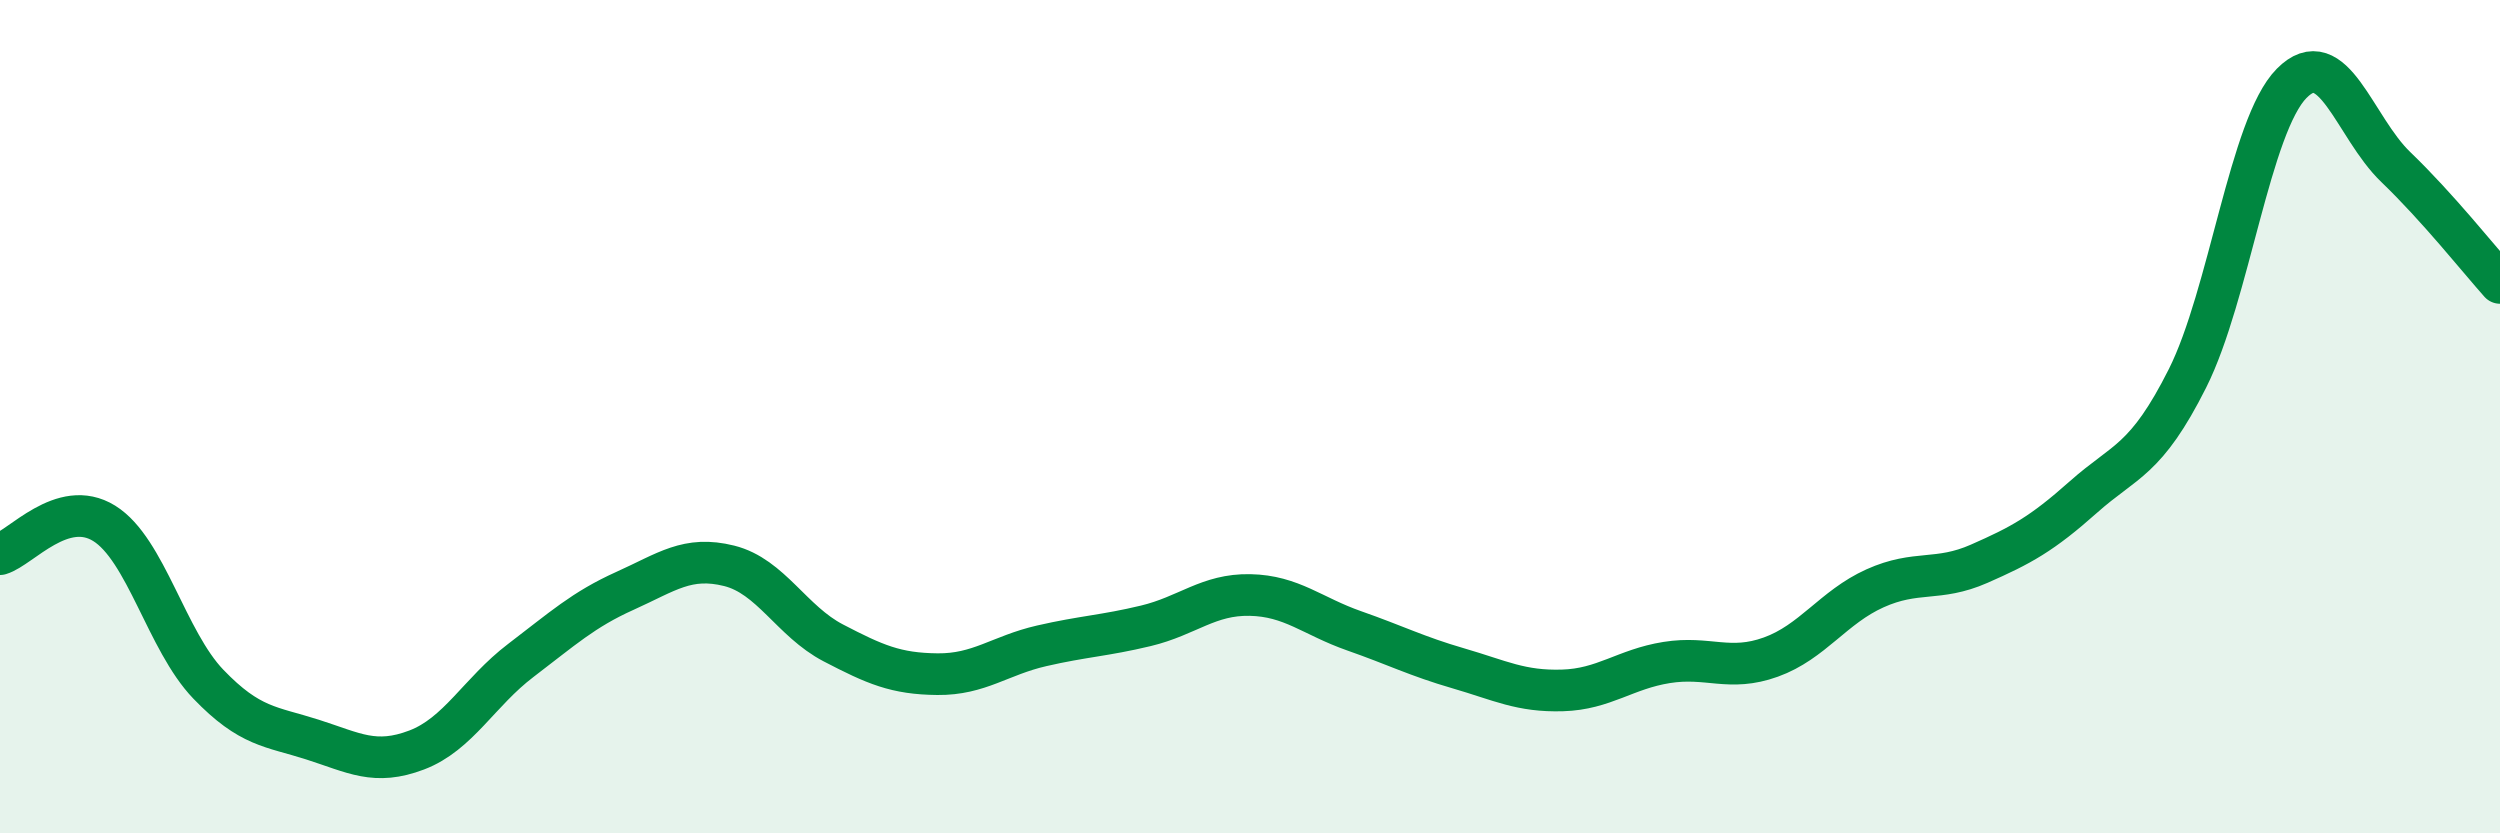
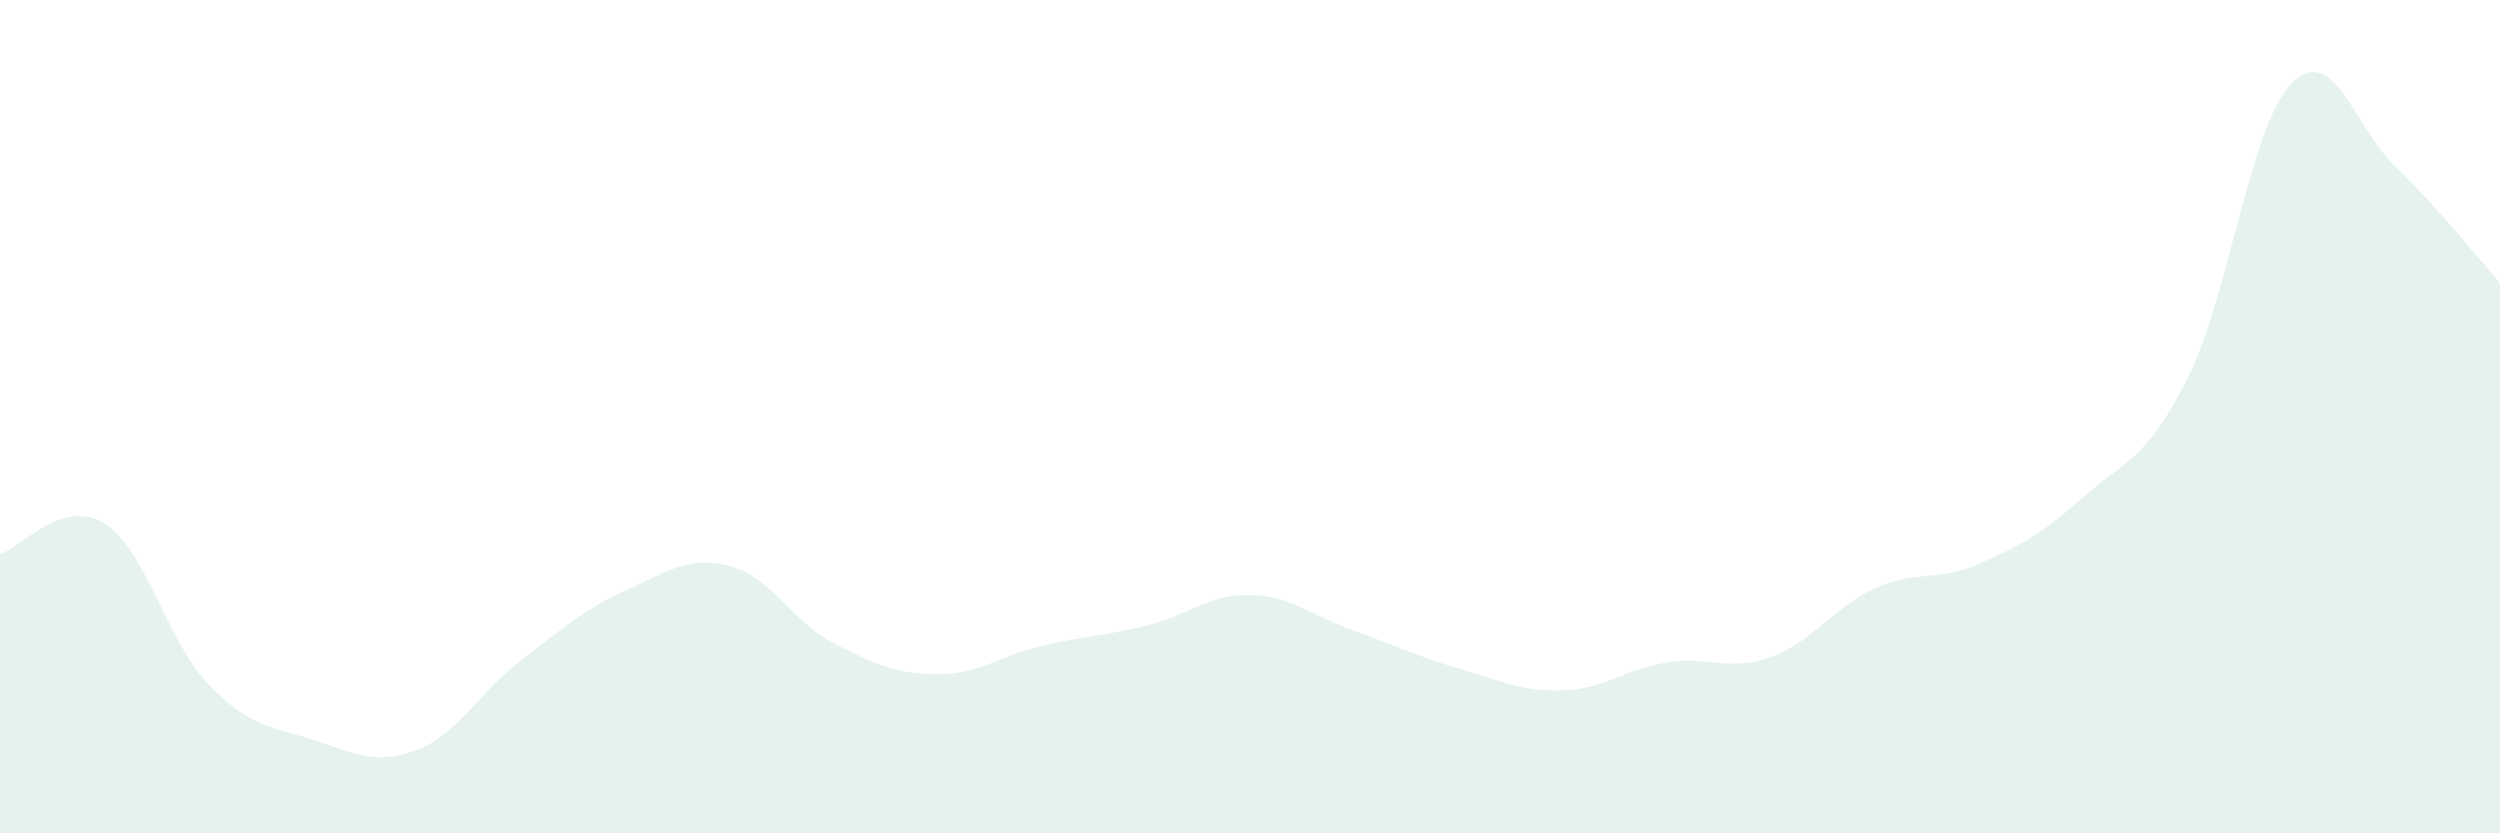
<svg xmlns="http://www.w3.org/2000/svg" width="60" height="20" viewBox="0 0 60 20">
  <path d="M 0,13.3 C 0.5,13.15 1.5,11.94 2.5,12.56 C 3.5,13.18 4,15.38 5,16.42 C 6,17.46 6.5,17.43 7.5,17.75 C 8.5,18.07 9,18.38 10,18 C 11,17.62 11.5,16.61 12.5,15.85 C 13.5,15.09 14,14.63 15,14.18 C 16,13.73 16.5,13.33 17.5,13.58 C 18.5,13.83 19,14.91 20,15.43 C 21,15.95 21.5,16.17 22.5,16.18 C 23.5,16.19 24,15.73 25,15.5 C 26,15.27 26.5,15.26 27.5,15.02 C 28.5,14.78 29,14.26 30,14.28 C 31,14.3 31.5,14.79 32.5,15.14 C 33.5,15.49 34,15.75 35,16.04 C 36,16.33 36.5,16.6 37.5,16.57 C 38.5,16.54 39,16.06 40,15.9 C 41,15.74 41.5,16.13 42.5,15.77 C 43.5,15.41 44,14.57 45,14.12 C 46,13.67 46.5,13.97 47.5,13.53 C 48.5,13.09 49,12.82 50,11.93 C 51,11.04 51.5,11.07 52.5,9.08 C 53.5,7.09 54,3.01 55,2 C 56,0.99 56.5,3.05 57.5,4.01 C 58.5,4.97 59.5,6.23 60,6.79L60 20L0 20Z" fill="#008740" opacity="0.1" stroke-linecap="round" stroke-linejoin="round" />
-   <path d="M 0,13.3 C 0.5,13.15 1.5,11.94 2.5,12.56 C 3.5,13.18 4,15.38 5,16.42 C 6,17.46 6.5,17.43 7.5,17.75 C 8.5,18.07 9,18.38 10,18 C 11,17.62 11.5,16.61 12.5,15.85 C 13.5,15.09 14,14.63 15,14.18 C 16,13.73 16.5,13.33 17.5,13.58 C 18.5,13.83 19,14.91 20,15.43 C 21,15.95 21.5,16.17 22.5,16.18 C 23.5,16.19 24,15.73 25,15.5 C 26,15.27 26.5,15.26 27.5,15.02 C 28.5,14.78 29,14.26 30,14.28 C 31,14.3 31.5,14.79 32.5,15.14 C 33.5,15.49 34,15.75 35,16.04 C 36,16.33 36.5,16.6 37.5,16.57 C 38.5,16.54 39,16.06 40,15.9 C 41,15.74 41.5,16.13 42.5,15.77 C 43.5,15.41 44,14.57 45,14.12 C 46,13.67 46.5,13.97 47.5,13.53 C 48.5,13.09 49,12.82 50,11.93 C 51,11.04 51.5,11.07 52.5,9.08 C 53.5,7.09 54,3.01 55,2 C 56,0.99 56.5,3.05 57.5,4.01 C 58.5,4.97 59.5,6.23 60,6.79" stroke="#008740" stroke-width="1" fill="none" stroke-linecap="round" stroke-linejoin="round" />
</svg>